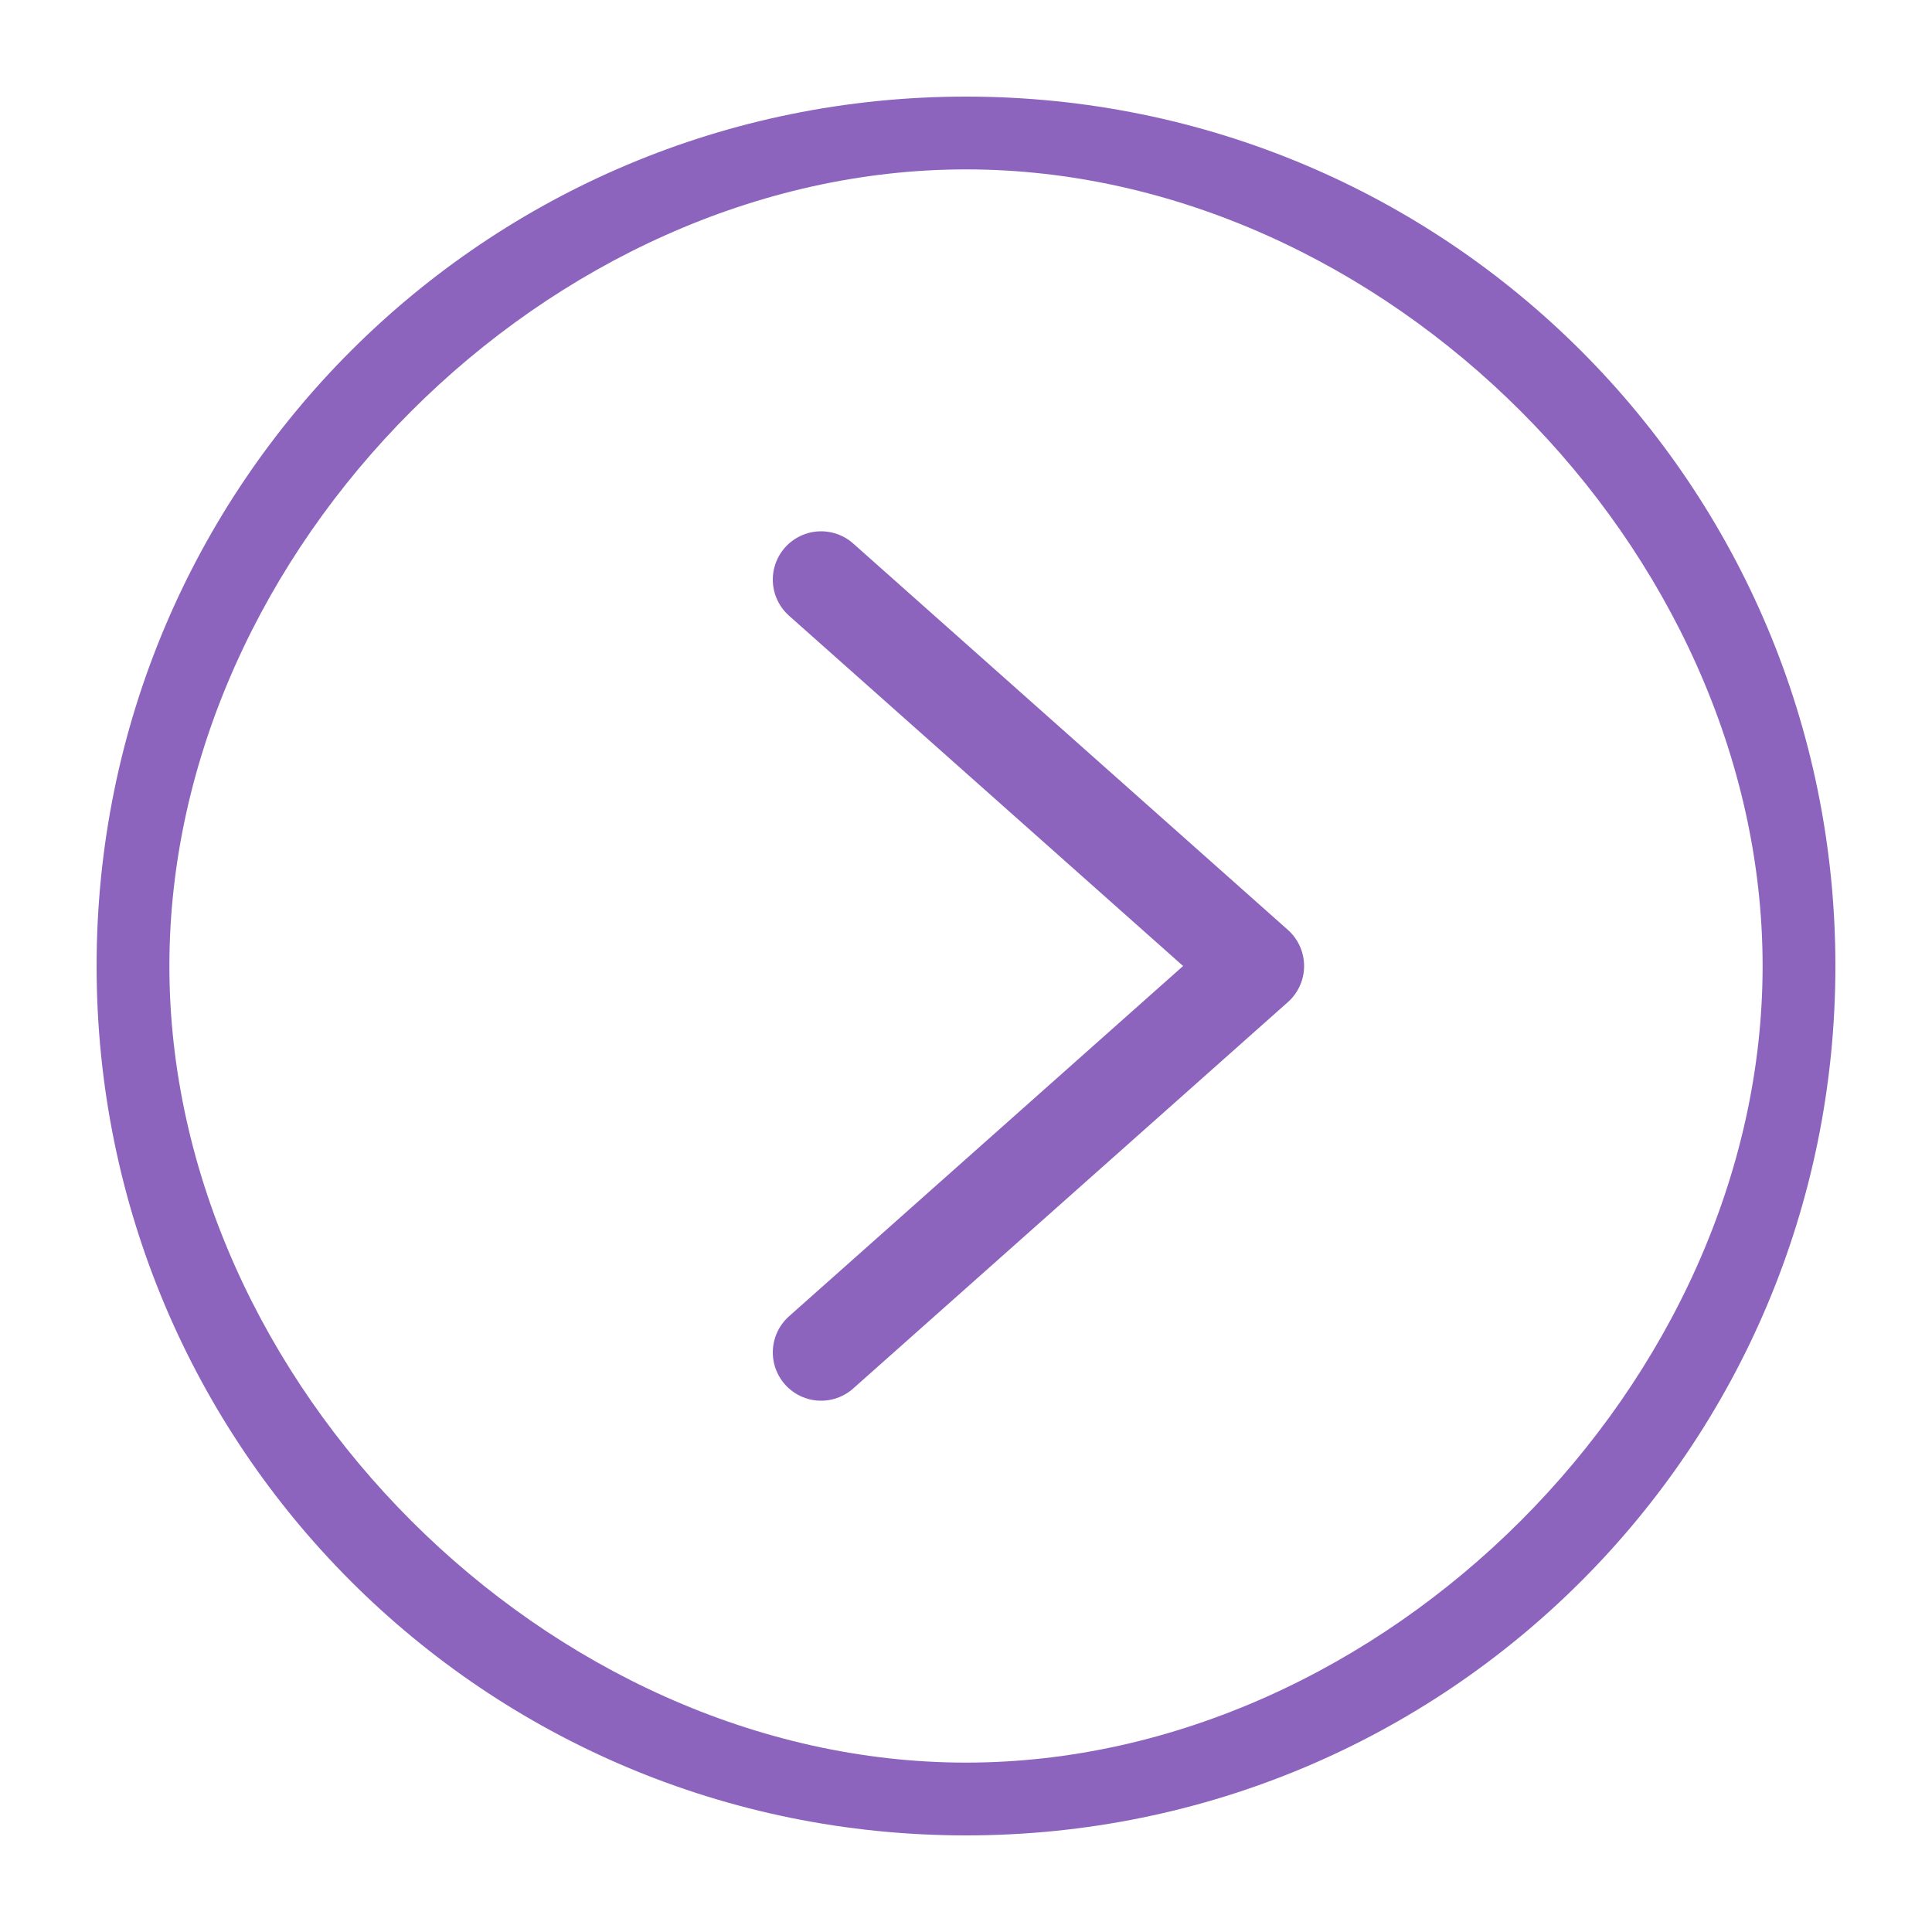
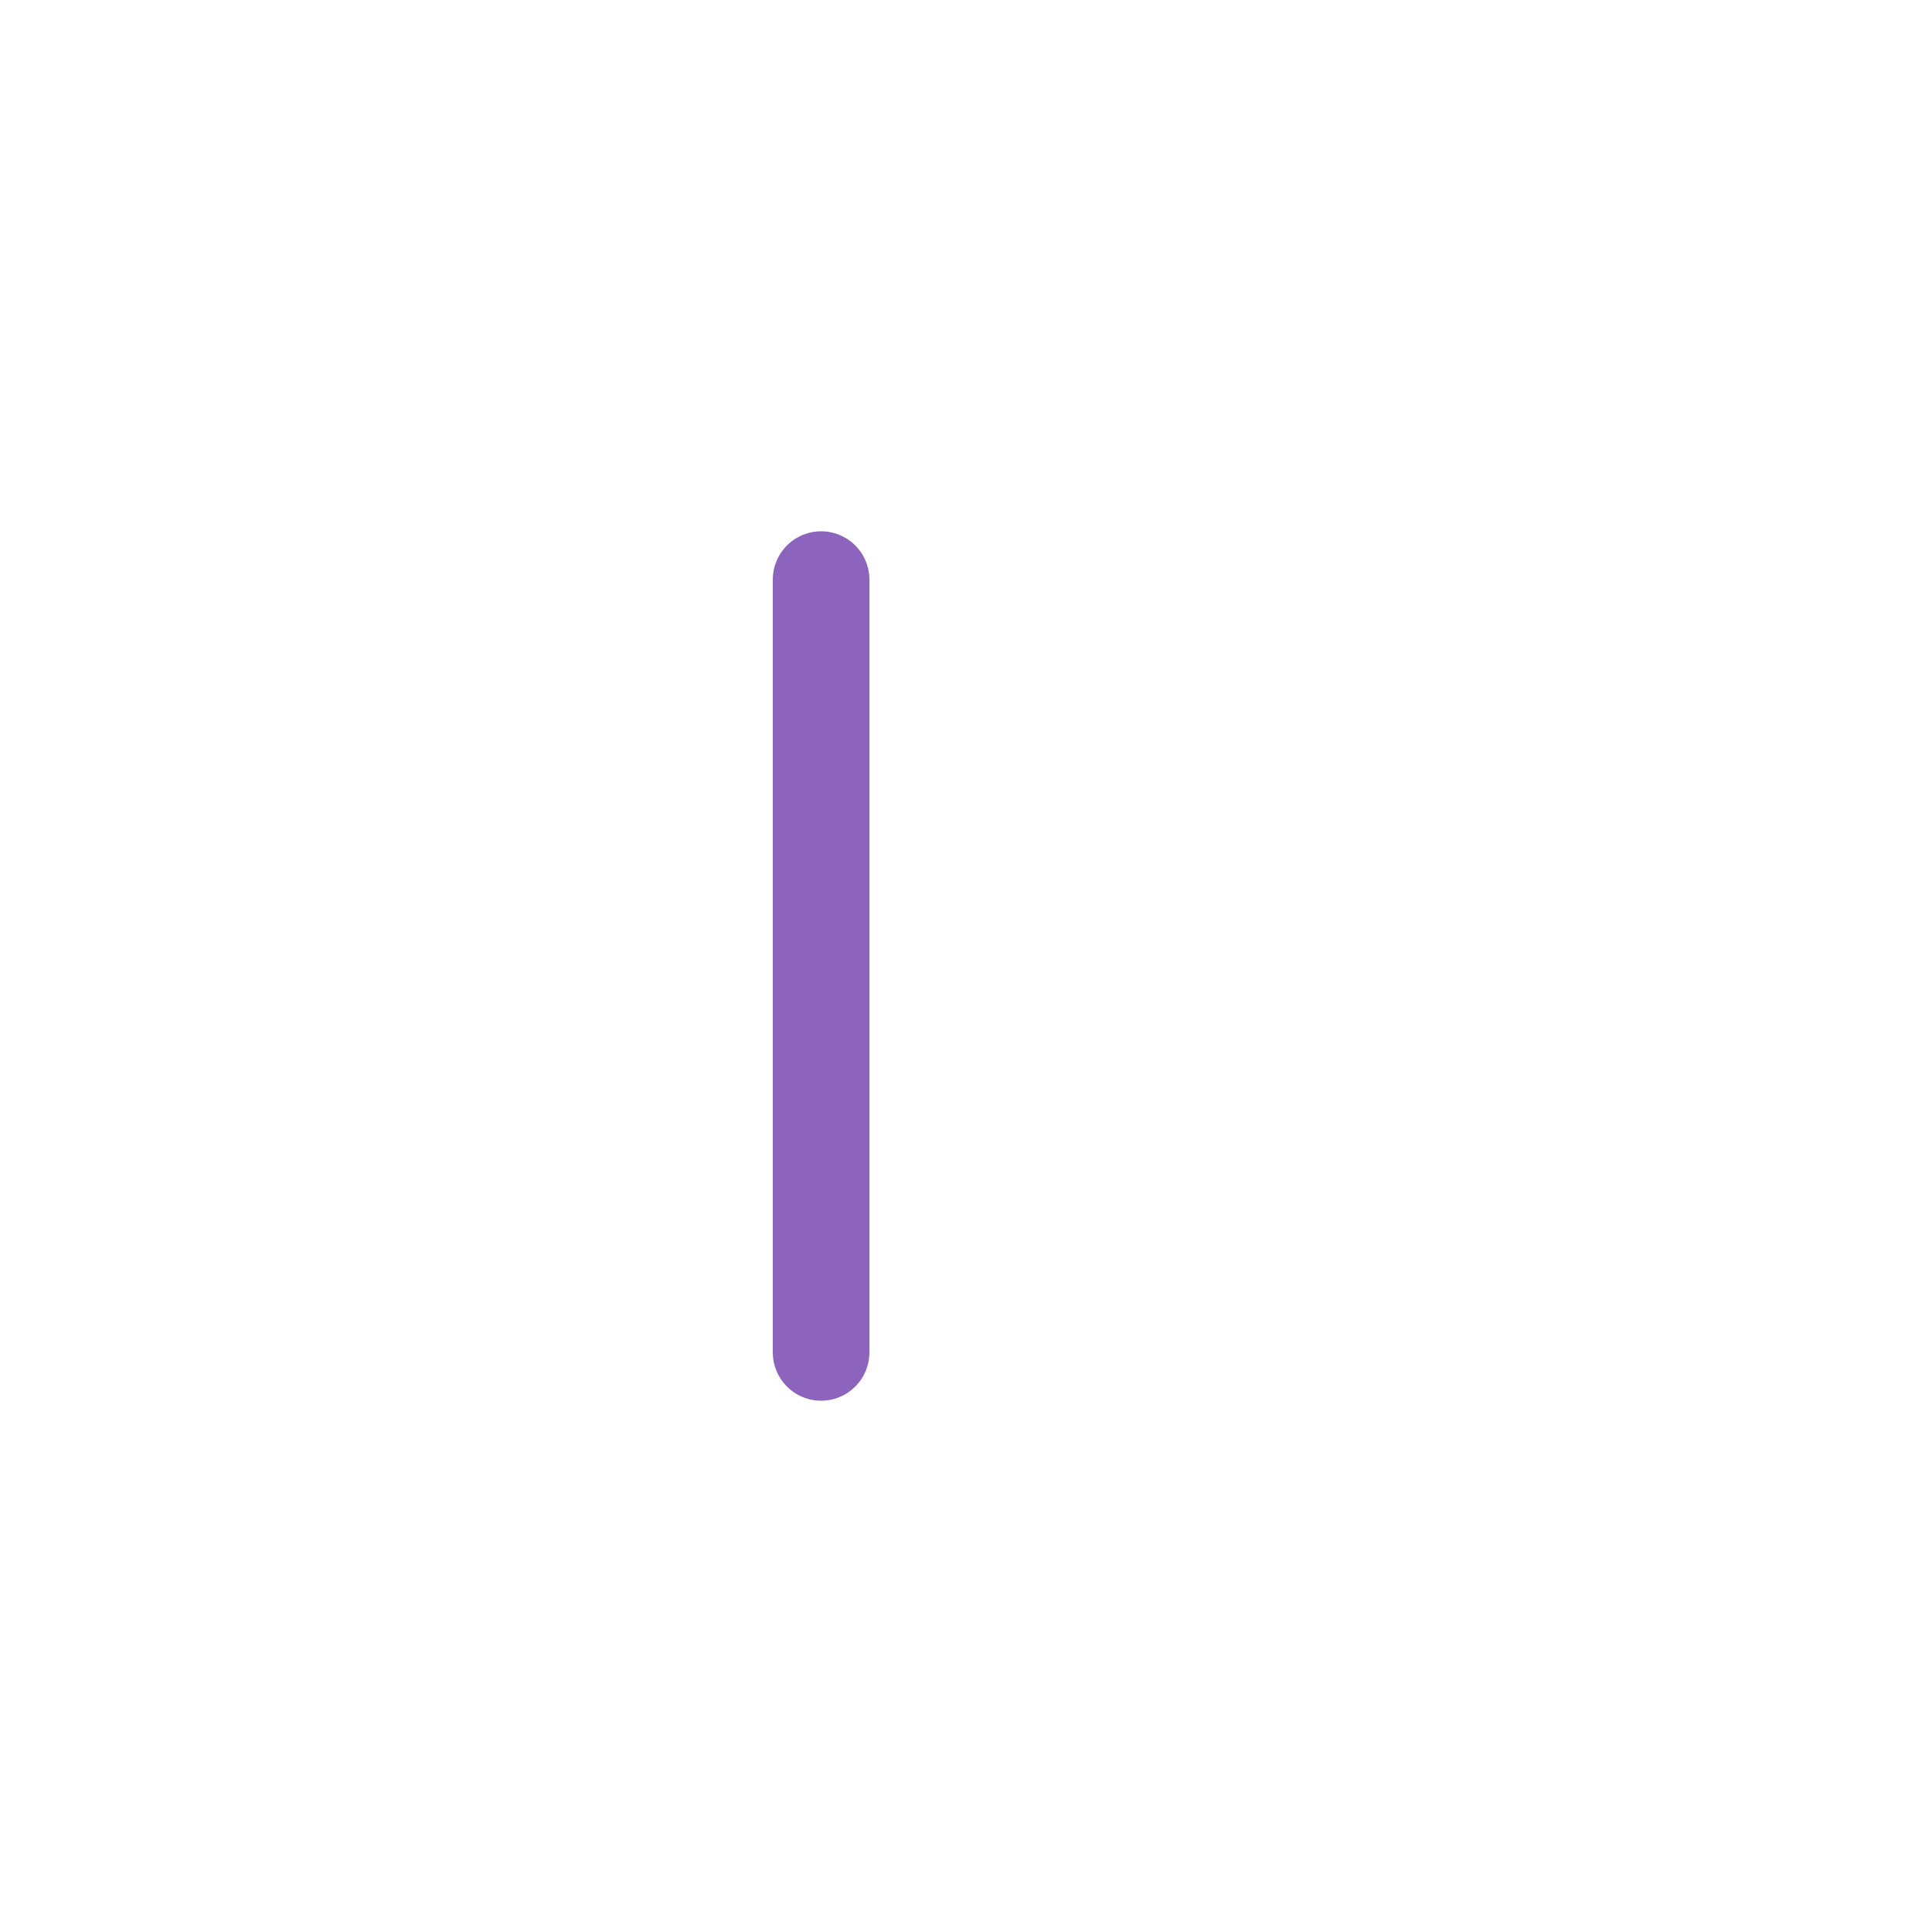
<svg xmlns="http://www.w3.org/2000/svg" width="40" height="40" viewBox="0 0 40 40" fill="none">
-   <path d="M20 2C10.044 2 2 10.034 2 20C2 29.965 10.034 38 20 38C29.965 38 38 29.965 38 20C38 10.034 29.956 2 20 2ZM20 36.493C11.361 36.493 3.507 28.639 3.507 20C3.507 11.361 11.361 3.507 20 3.507C28.639 3.507 36.493 11.361 36.493 20C36.493 28.639 28.639 36.493 20 36.493Z" fill="#8C64BE" />
-   <path d="M17 12L26 20L17 28" stroke="#8C64BE" stroke-width="2" stroke-linecap="round" stroke-linejoin="round" />
+   <path d="M17 12L17 28" stroke="#8C64BE" stroke-width="2" stroke-linecap="round" stroke-linejoin="round" />
</svg>